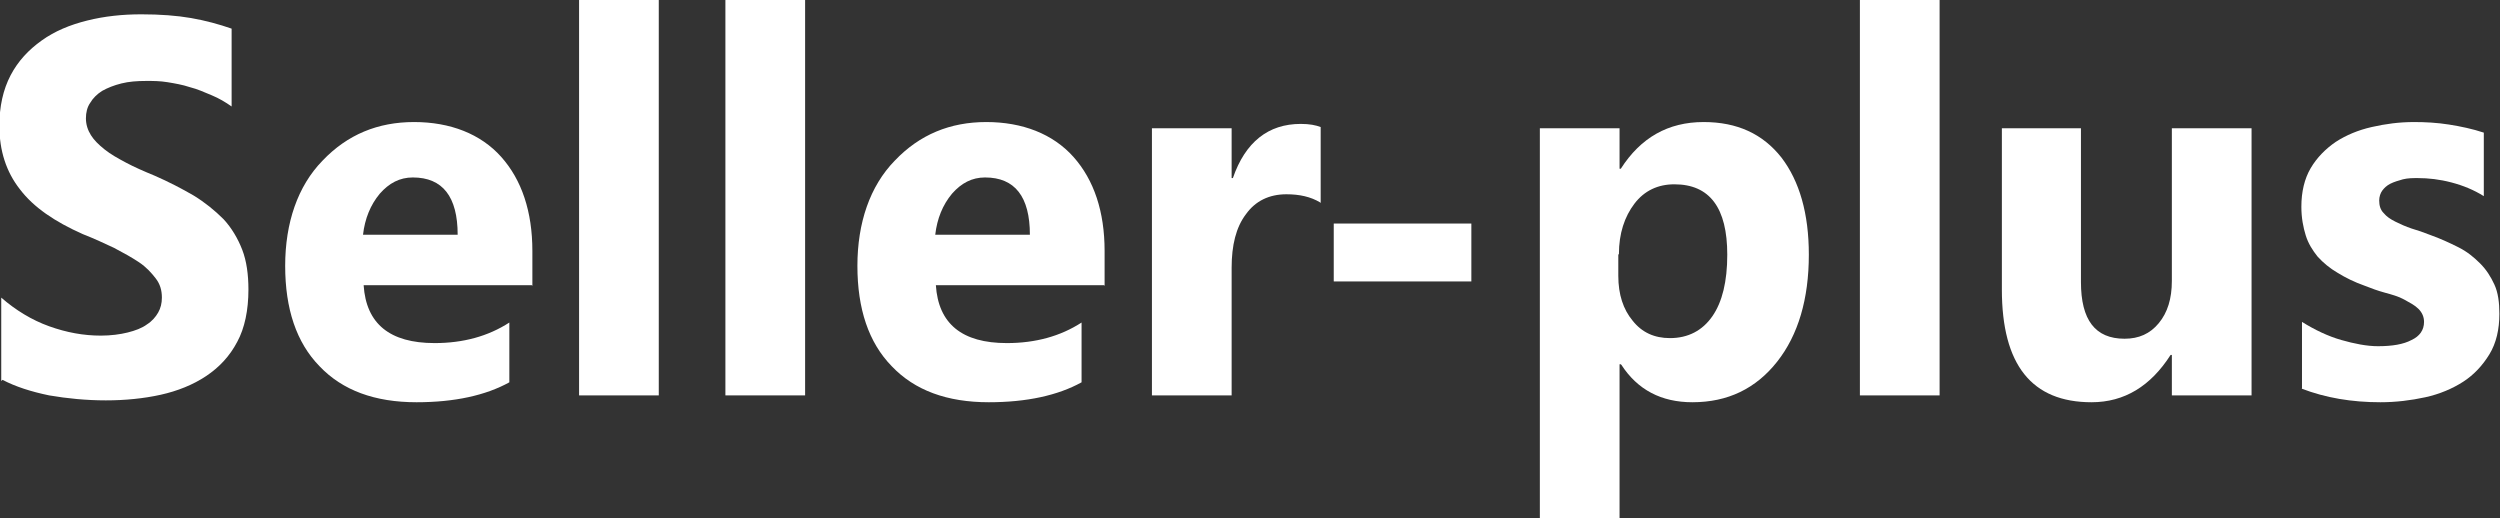
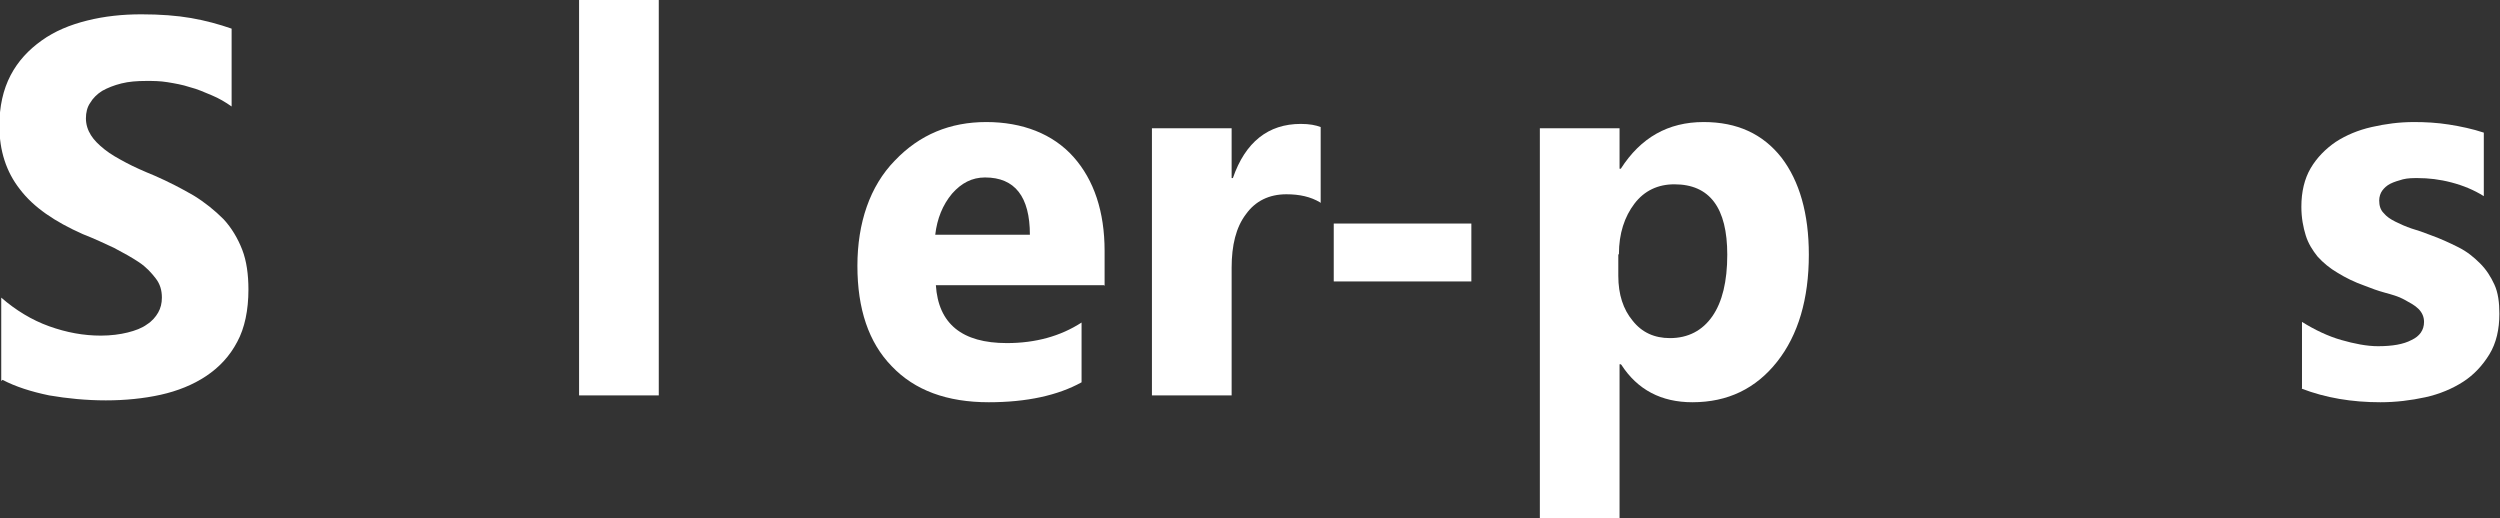
<svg xmlns="http://www.w3.org/2000/svg" id="_Слой_2" data-name="Слой 2" viewBox="0 0 40.15 8.32">
  <rect x="0" y="0" width="40.15" height="8.32" fill="#333333" stroke="none" />
  <defs>
    <style>
      .cls-1 {
        fill: #fff;
        stroke-width: 0px;
      }
    </style>
  </defs>
  <path class="cls-1" d="m.02,6.12v-1.34c.23.2.49.36.77.46.28.1.55.15.83.15.16,0,.31-.02.43-.05.12-.03.23-.07.31-.13.08-.05.14-.12.18-.19.04-.07.06-.15.06-.24,0-.12-.03-.22-.1-.31s-.15-.18-.27-.26-.25-.15-.4-.23c-.15-.07-.32-.15-.5-.22-.45-.2-.79-.43-1.01-.72-.22-.28-.33-.62-.33-1.02,0-.31.06-.58.18-.81.12-.23.29-.41.5-.56s.45-.25.73-.32.57-.1.87-.1.57.02.8.06.45.1.65.17v1.25c-.1-.07-.2-.13-.32-.18s-.23-.1-.35-.13c-.12-.04-.24-.06-.36-.08s-.23-.02-.34-.02c-.15,0-.28.01-.4.04-.12.03-.22.07-.31.12-.08.05-.15.12-.19.19-.05.07-.07.16-.07.25,0,.1.03.19.08.27s.12.15.22.23.21.14.34.21c.13.07.29.14.46.21.23.1.44.21.63.32.18.11.34.24.48.38.13.14.23.31.3.49.07.18.1.4.1.64,0,.33-.06.62-.18.84-.12.23-.29.41-.5.55-.21.14-.46.24-.73.3s-.57.09-.88.09-.62-.03-.91-.08c-.29-.06-.54-.14-.75-.25Z" />
-   <path class="cls-1" d="m8.54,4.58h-2.7c.04.62.42.93,1.14.93.46,0,.86-.11,1.2-.33v.96c-.38.21-.88.32-1.49.32-.67,0-1.19-.19-1.56-.58-.37-.38-.55-.92-.55-1.61s.2-1.28.6-1.69c.4-.42.89-.62,1.47-.62s1.07.19,1.4.56c.33.37.5.88.5,1.51v.56Zm-1.19-.81c0-.61-.24-.92-.72-.92-.21,0-.38.09-.53.26-.15.18-.24.4-.27.66h1.53Z" />
  <path class="cls-1" d="m10.58,6.35h-1.28V0h1.28v6.35Z" />
-   <path class="cls-1" d="m12.93,6.35h-1.28V0h1.28v6.35Z" />
  <path class="cls-1" d="m17.73,4.58h-2.7c.04.62.42.93,1.14.93.46,0,.86-.11,1.2-.33v.96c-.38.21-.88.32-1.49.32-.67,0-1.19-.19-1.56-.58-.37-.38-.55-.92-.55-1.61s.2-1.28.6-1.69c.4-.42.89-.62,1.47-.62s1.07.19,1.4.56c.33.37.5.88.5,1.51v.56Zm-1.19-.81c0-.61-.24-.92-.72-.92-.21,0-.38.09-.53.26-.15.18-.24.4-.27.66h1.53Z" />
  <path class="cls-1" d="m21.2,3.25c-.15-.09-.33-.13-.54-.13-.28,0-.5.11-.65.32-.16.21-.23.5-.23.86v2.05h-1.28V2.06h1.28v.8h.02c.2-.58.57-.87,1.09-.87.14,0,.24.02.32.05v1.22Z" />
  <path class="cls-1" d="m23.63,4.52h-2.21v-.93h2.21v.93Z" />
  <path class="cls-1" d="m26.03,5.85h-.02v2.47h-1.28V2.06h1.28v.65h.02c.32-.5.76-.75,1.33-.75.54,0,.95.19,1.25.57.29.38.44.9.44,1.56,0,.71-.17,1.29-.51,1.72-.34.43-.79.65-1.36.65-.5,0-.88-.2-1.14-.6Zm-.04-1.76v.34c0,.3.08.54.23.72.15.19.35.28.6.28.29,0,.52-.12.68-.35.16-.23.24-.56.24-.99,0-.75-.28-1.13-.85-1.13-.26,0-.48.1-.64.31s-.25.48-.25.81Z" />
-   <path class="cls-1" d="m31.15,6.35h-1.28V0h1.28v6.35Z" />
-   <path class="cls-1" d="m36.16,6.35h-1.28v-.65h-.02c-.32.5-.74.76-1.27.76-.96,0-1.44-.6-1.44-1.81v-2.59h1.27v2.47c0,.61.23.91.7.91.23,0,.41-.08.55-.25.14-.17.21-.39.21-.68v-2.45h1.28v4.29Z" />
  <path class="cls-1" d="m36.97,6.24v-1.07c.21.13.42.23.63.29.21.06.41.1.59.1.23,0,.41-.03.54-.1.13-.06.2-.16.2-.29,0-.08-.03-.15-.09-.21-.06-.06-.14-.1-.23-.15s-.2-.08-.31-.11c-.11-.03-.22-.07-.32-.11-.17-.06-.31-.13-.44-.21-.12-.07-.23-.16-.32-.26-.08-.1-.15-.21-.19-.34s-.07-.28-.07-.46c0-.24.05-.45.15-.62.1-.17.24-.31.4-.42.17-.11.36-.19.58-.24s.44-.08.68-.08c.18,0,.37.01.56.04.19.03.38.07.56.13v1.02c-.16-.1-.33-.17-.52-.22-.19-.05-.37-.07-.54-.07-.08,0-.16,0-.24.02-.07.02-.14.04-.2.07s-.1.07-.13.11-.05.1-.05.16c0,.08.02.15.07.2.05.06.11.1.19.14.08.04.17.08.26.11.1.03.19.06.29.1.17.06.32.13.46.2s.25.16.35.26c.1.1.17.21.23.34s.08.29.08.47c0,.25-.05.47-.16.65-.11.18-.25.33-.42.44s-.38.2-.61.25c-.23.05-.47.08-.72.08-.46,0-.88-.07-1.27-.22Z" />
</svg>